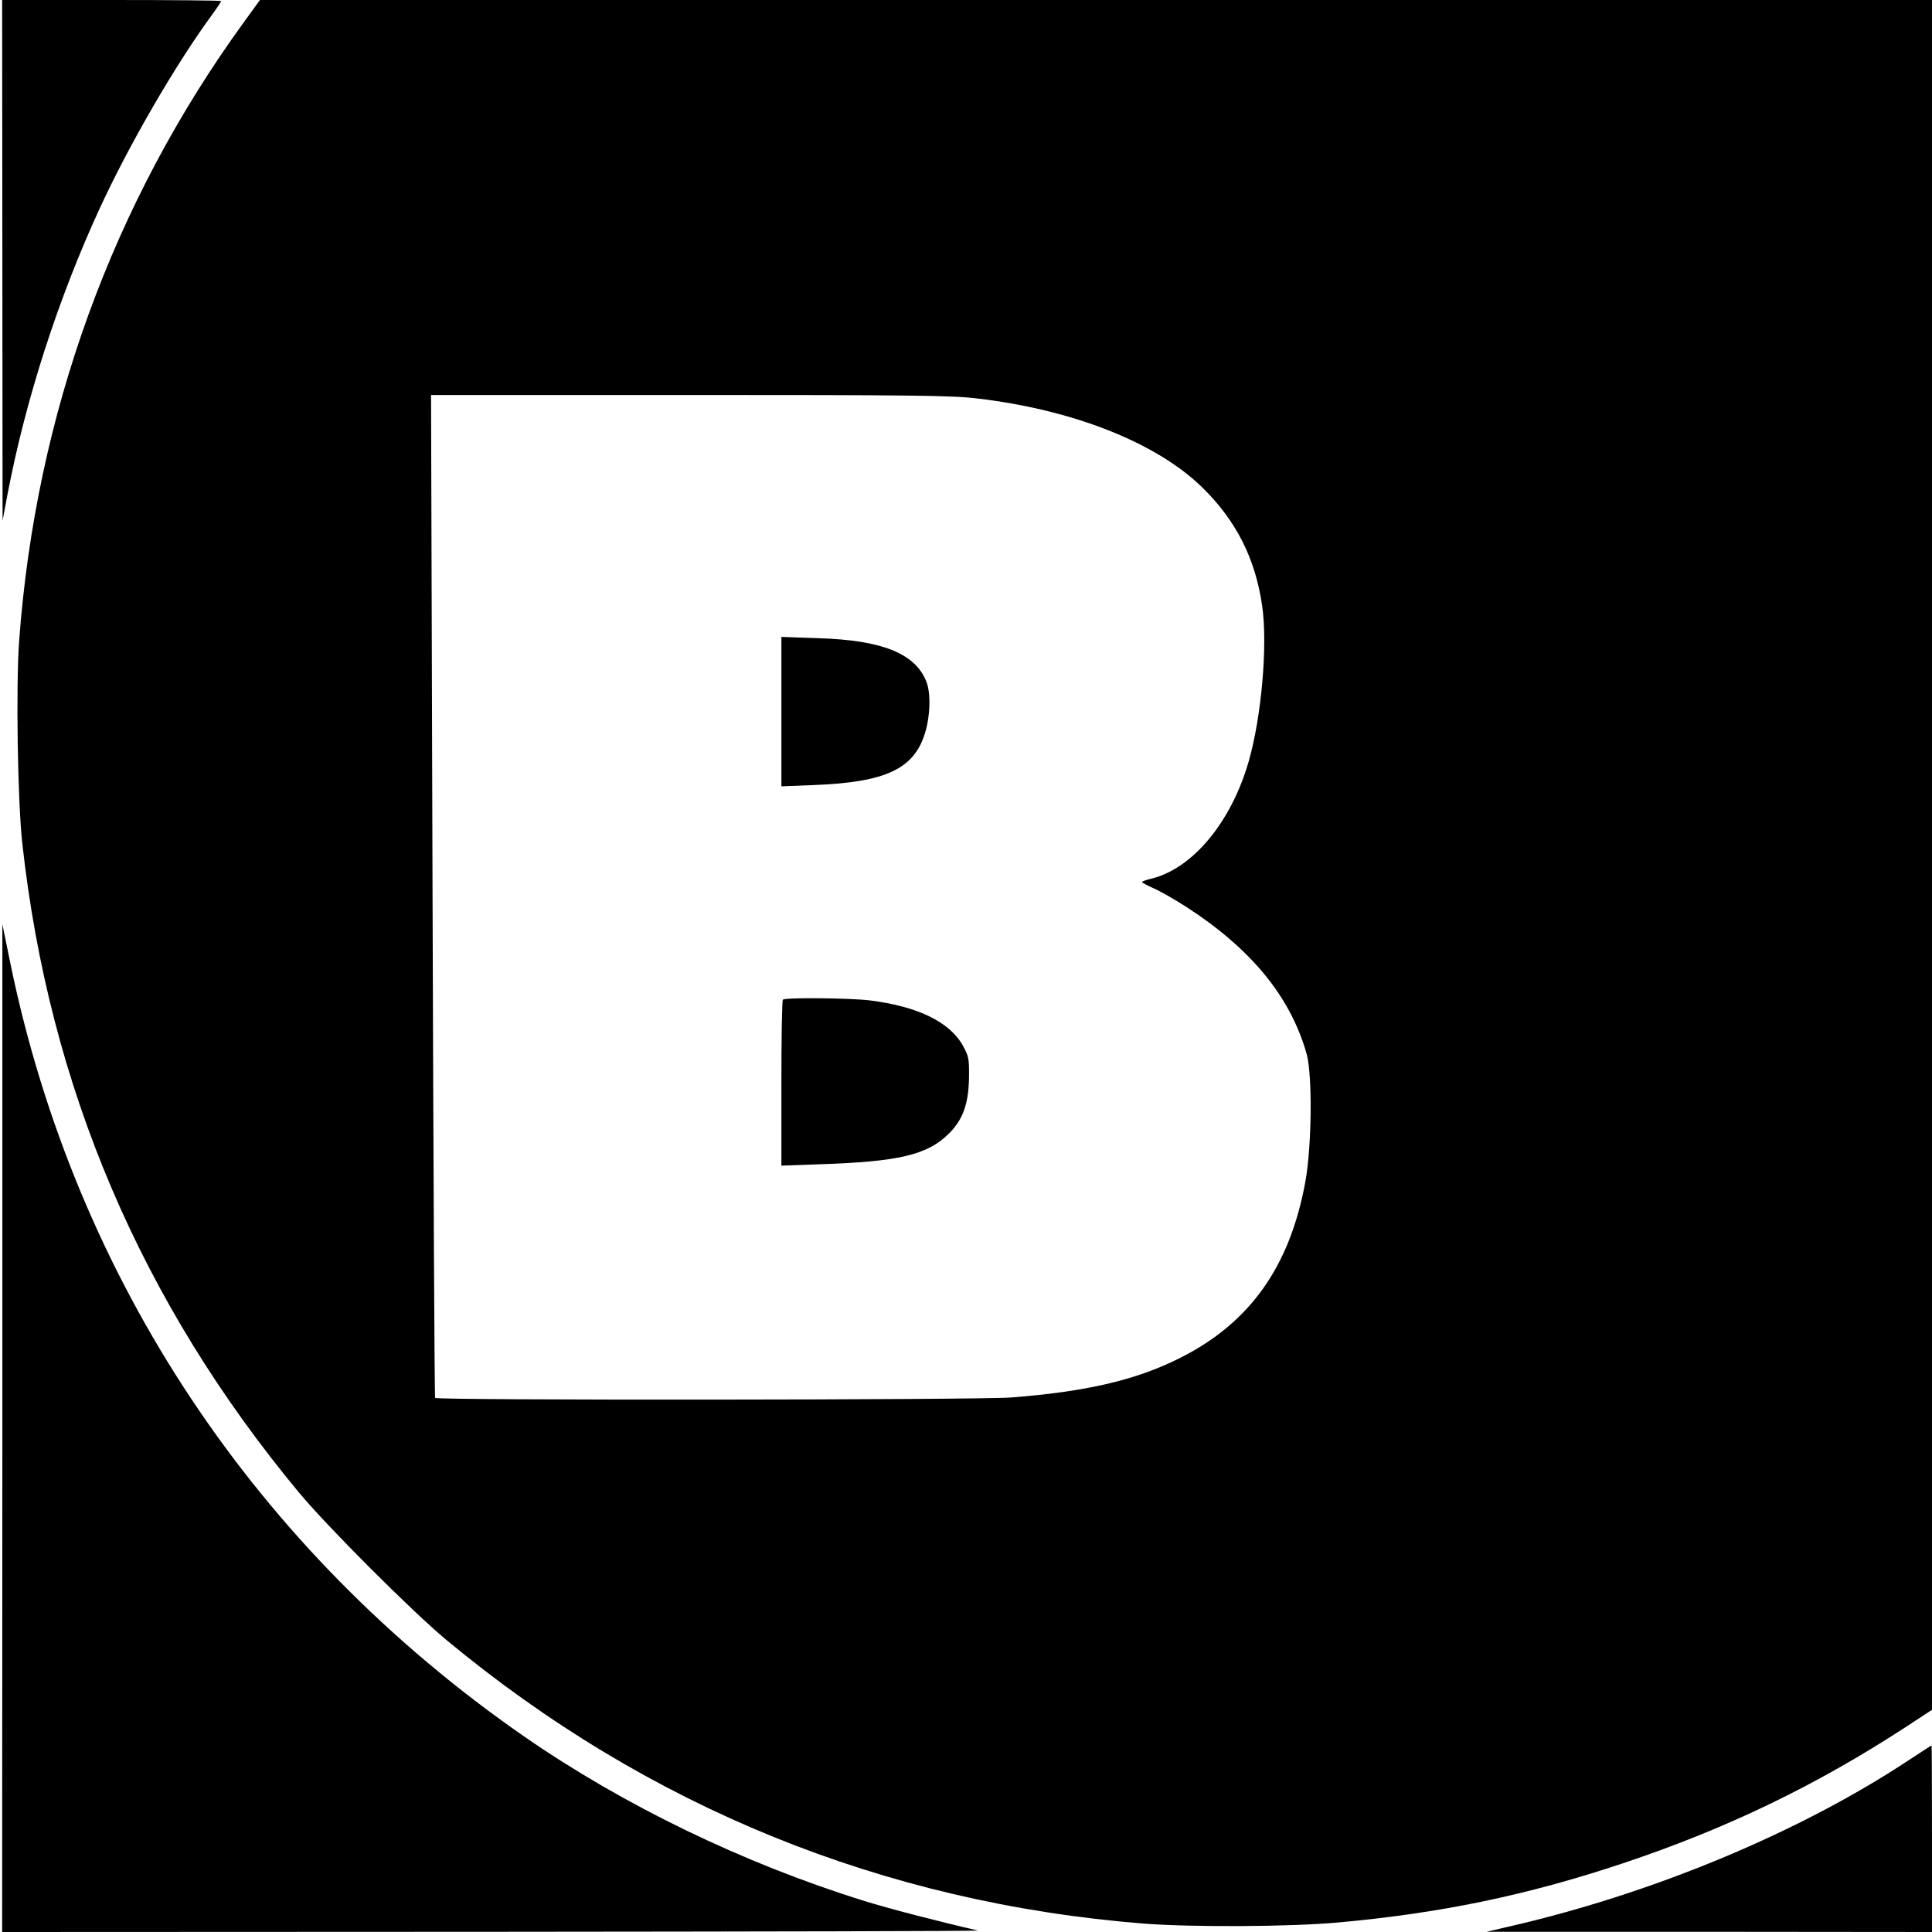
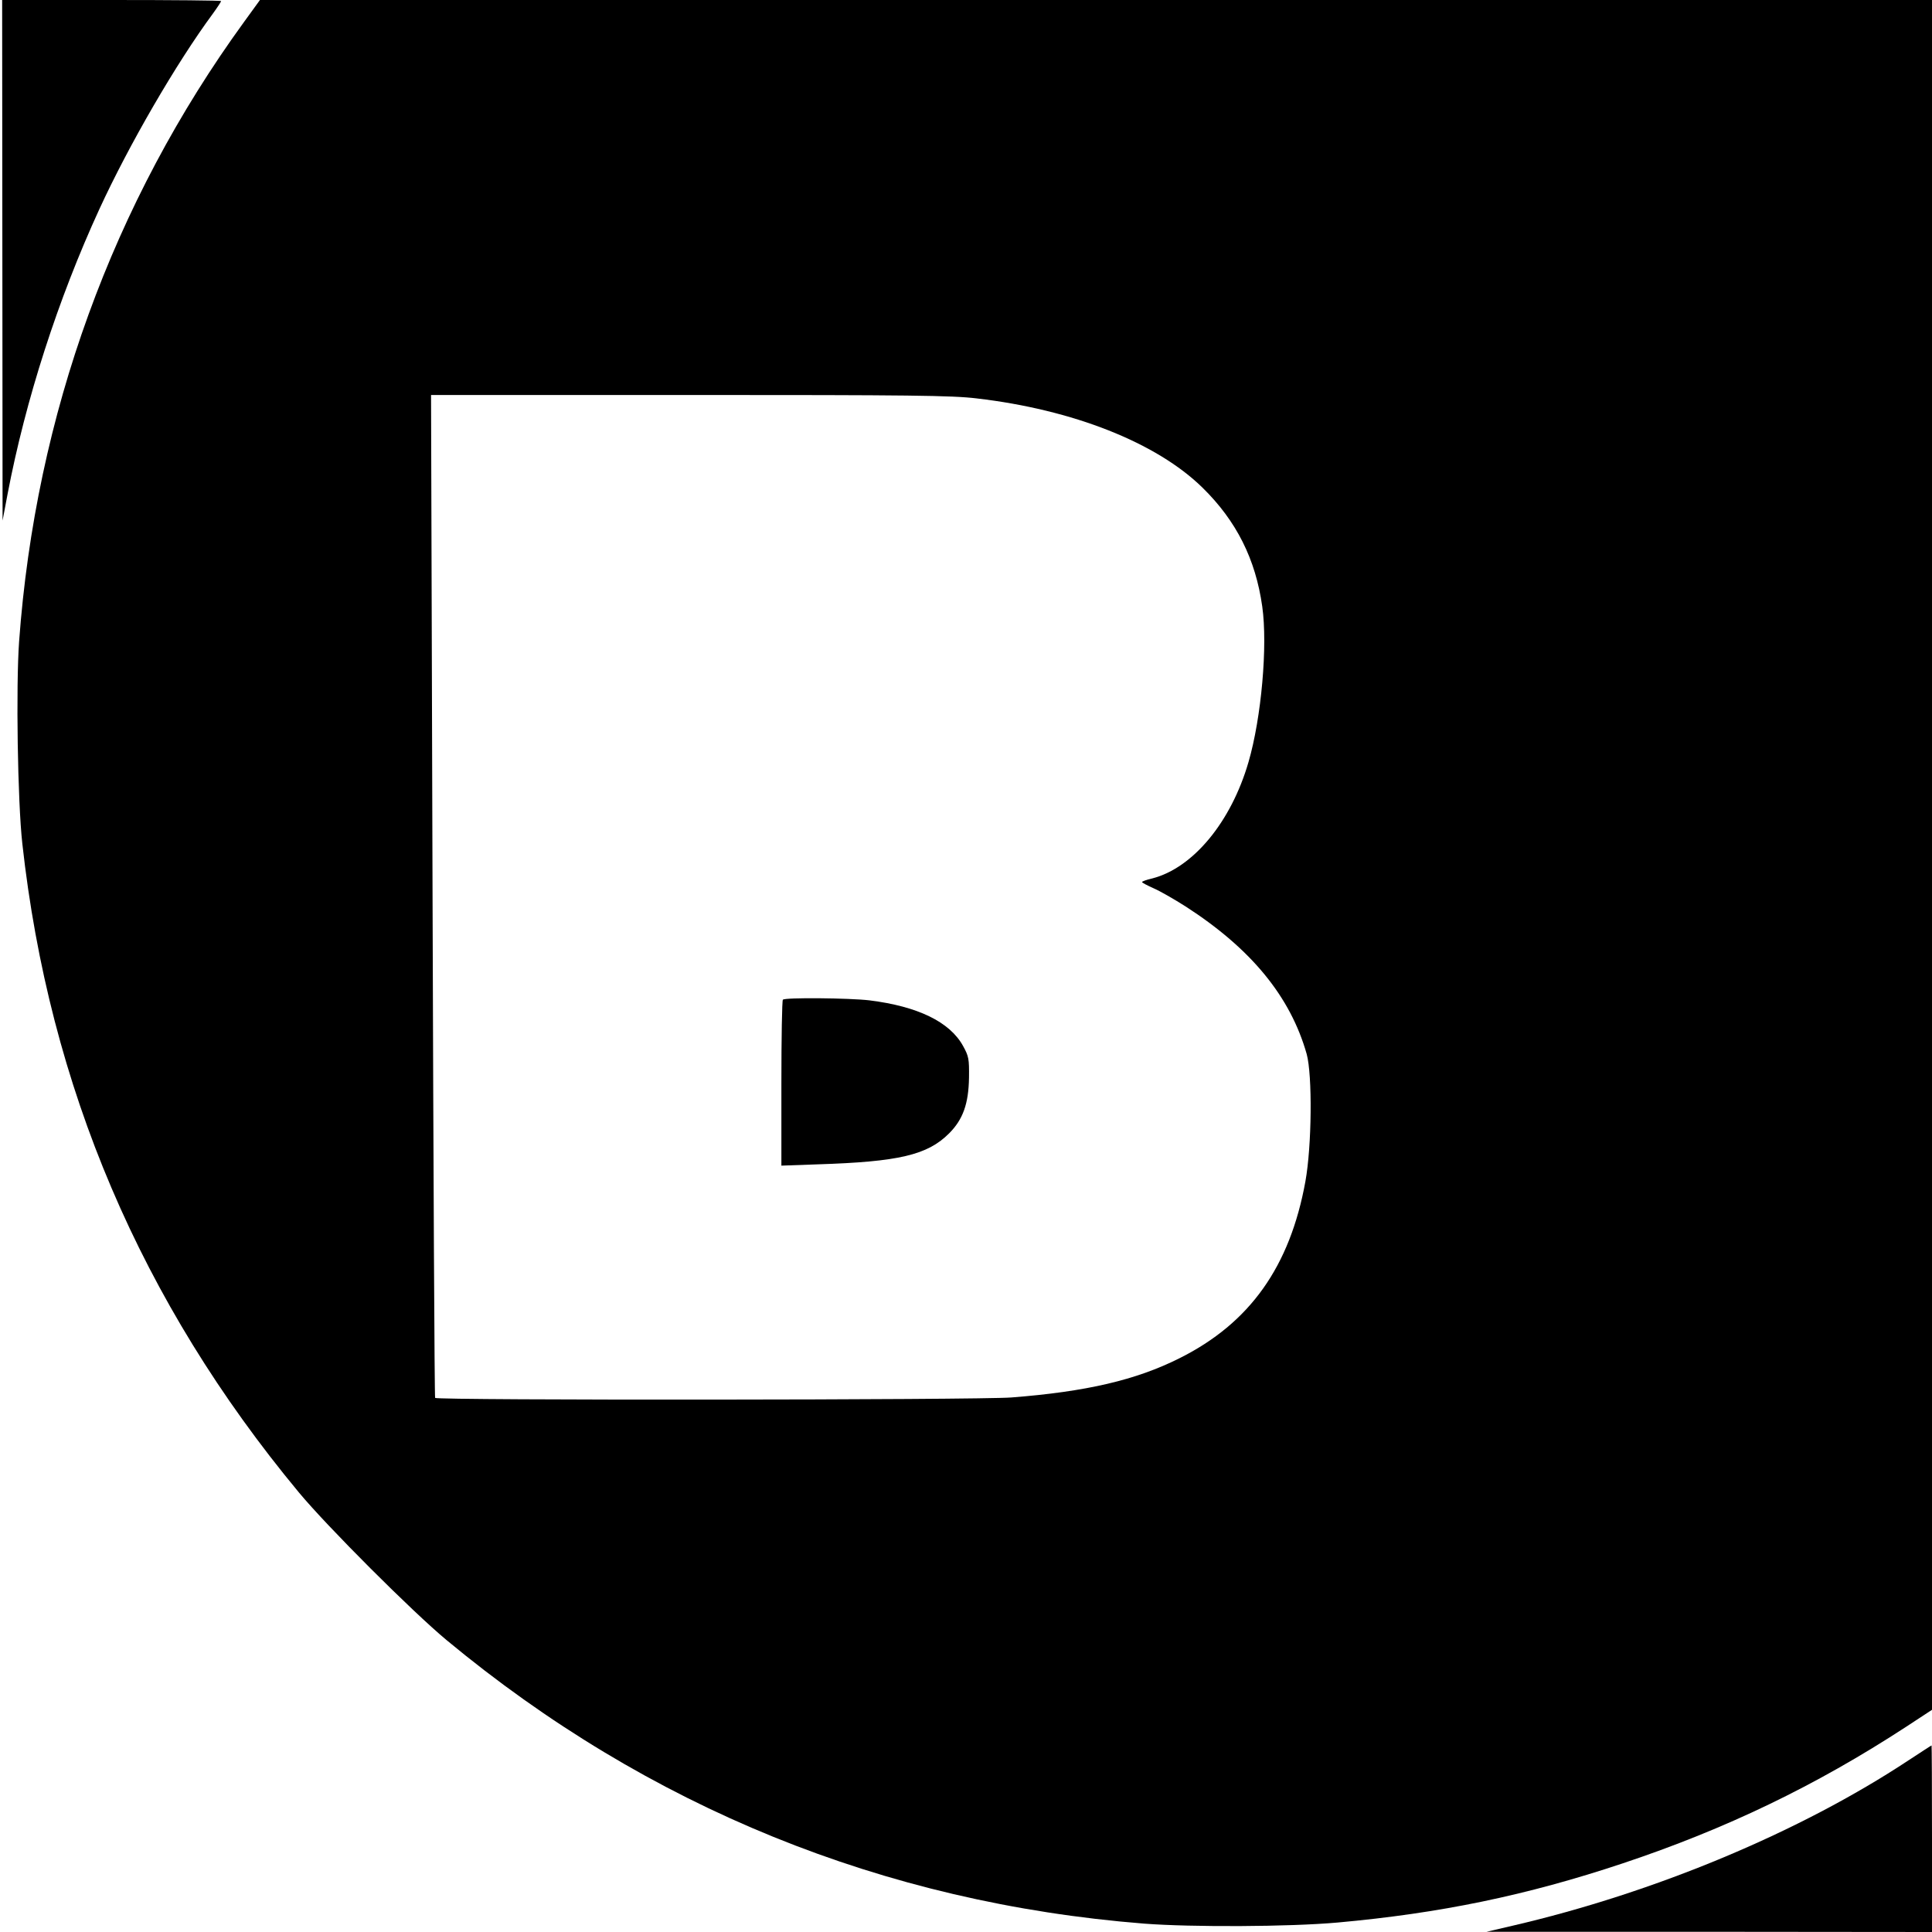
<svg xmlns="http://www.w3.org/2000/svg" version="1.0" width="900pt" height="900pt" viewBox="0 0 900 900" preserveAspectRatio="xMidYMid meet">
  <g transform="translate(0,900) scale(0.1,-0.1)" fill="#000000" stroke="none">
-     <path d="M11 7788 l1 -1213 23 122 c84 441 235 909 428 1329 137 298 357 678 529 911 21 29 38 55 38 58 0 3 -229 5 -510 5 l-510 0 1 -1212z" />
+     <path d="M11 7788 l1 -1213 23 122 c84 441 235 909 428 1329 137 298 357 678 529 911 21 29 38 55 38 58 0 3 -229 5 -510 5 l-510 0 1 -1212" />
    <path d="M1137 8898 c-612 -842 -971 -1831 -1048 -2886 -15 -210 -7 -745 15 -942 125 -1133 553 -2136 1288 -3022 132 -159 528 -555 688 -688 939 -779 2037 -1225 3250 -1321 222 -17 676 -15 900 5 477 43 881 126 1330 276 477 159 898 361 1318 635 l122 80 0 3983 0 3982 -3894 0 -3895 0 -74 -102z m3413 -1754 c448 -52 838 -206 1052 -416 158 -155 247 -333 278 -553 26 -183 -4 -519 -64 -725 -81 -279 -258 -493 -448 -542 -27 -6 -48 -14 -48 -17 0 -3 25 -16 54 -29 30 -13 96 -51 148 -84 306 -197 489 -420 565 -688 27 -98 24 -429 -6 -594 -72 -396 -258 -659 -586 -823 -203 -102 -435 -156 -784 -183 -156 -12 -2677 -14 -2684 -2 -3 4 -8 1057 -12 2340 l-7 2332 1203 0 c1028 0 1224 -2 1339 -16z" />
-     <path d="M3640 5685 l0 -348 153 6 c333 13 465 75 516 242 25 81 28 190 5 243 -53 129 -207 190 -501 199 l-173 6 0 -348z" />
    <path d="M3647 4343 c-4 -3 -7 -179 -7 -390 l0 -383 168 6 c378 12 512 43 613 144 65 65 91 138 93 260 1 88 -1 99 -28 148 -62 112 -211 184 -436 212 -94 11 -393 14 -403 3z" />
-     <path d="M11 2348 l-1 -2348 2283 1 c1255 1 2273 3 2262 6 -183 42 -411 101 -530 138 -562 175 -1122 446 -1585 767 -1249 867 -2088 2130 -2391 3597 l-38 186 0 -2347z" />
    <path d="M8891 800 c-505 -334 -1182 -617 -1846 -771 l-120 -28 1038 0 1037 -1 0 435 c0 239 -1 435 -2 434 -2 0 -50 -32 -107 -69z" />
  </g>
</svg>